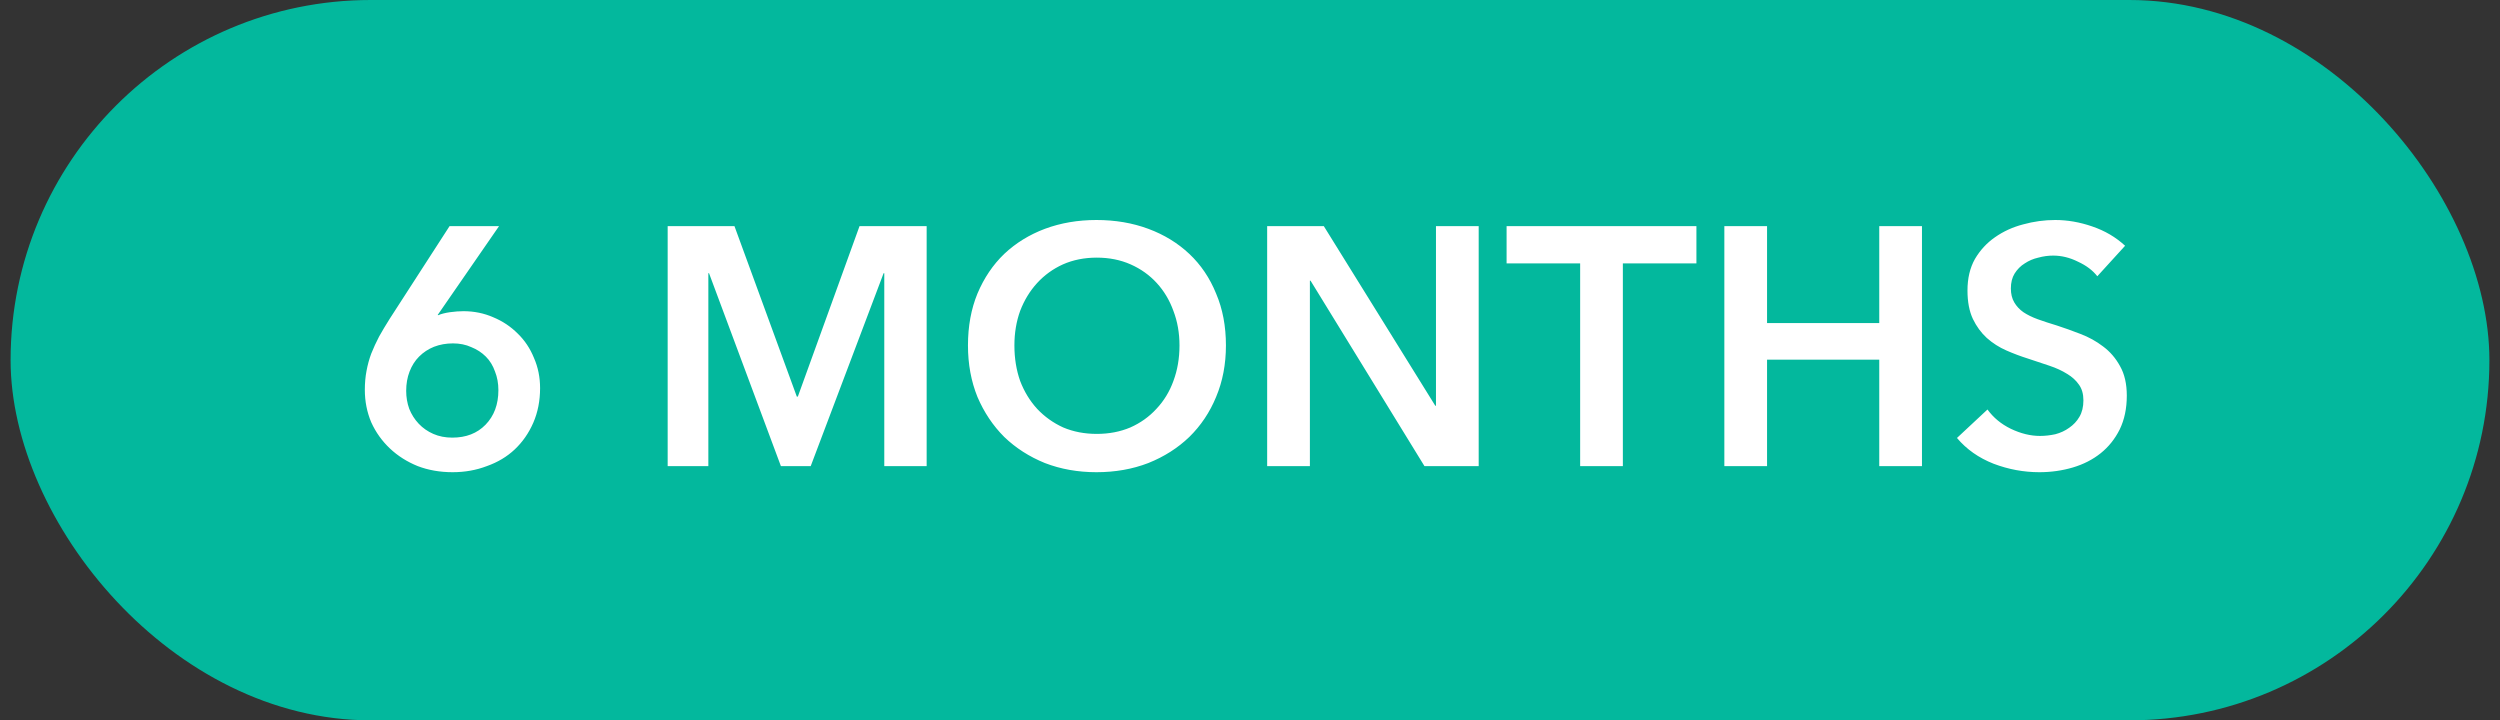
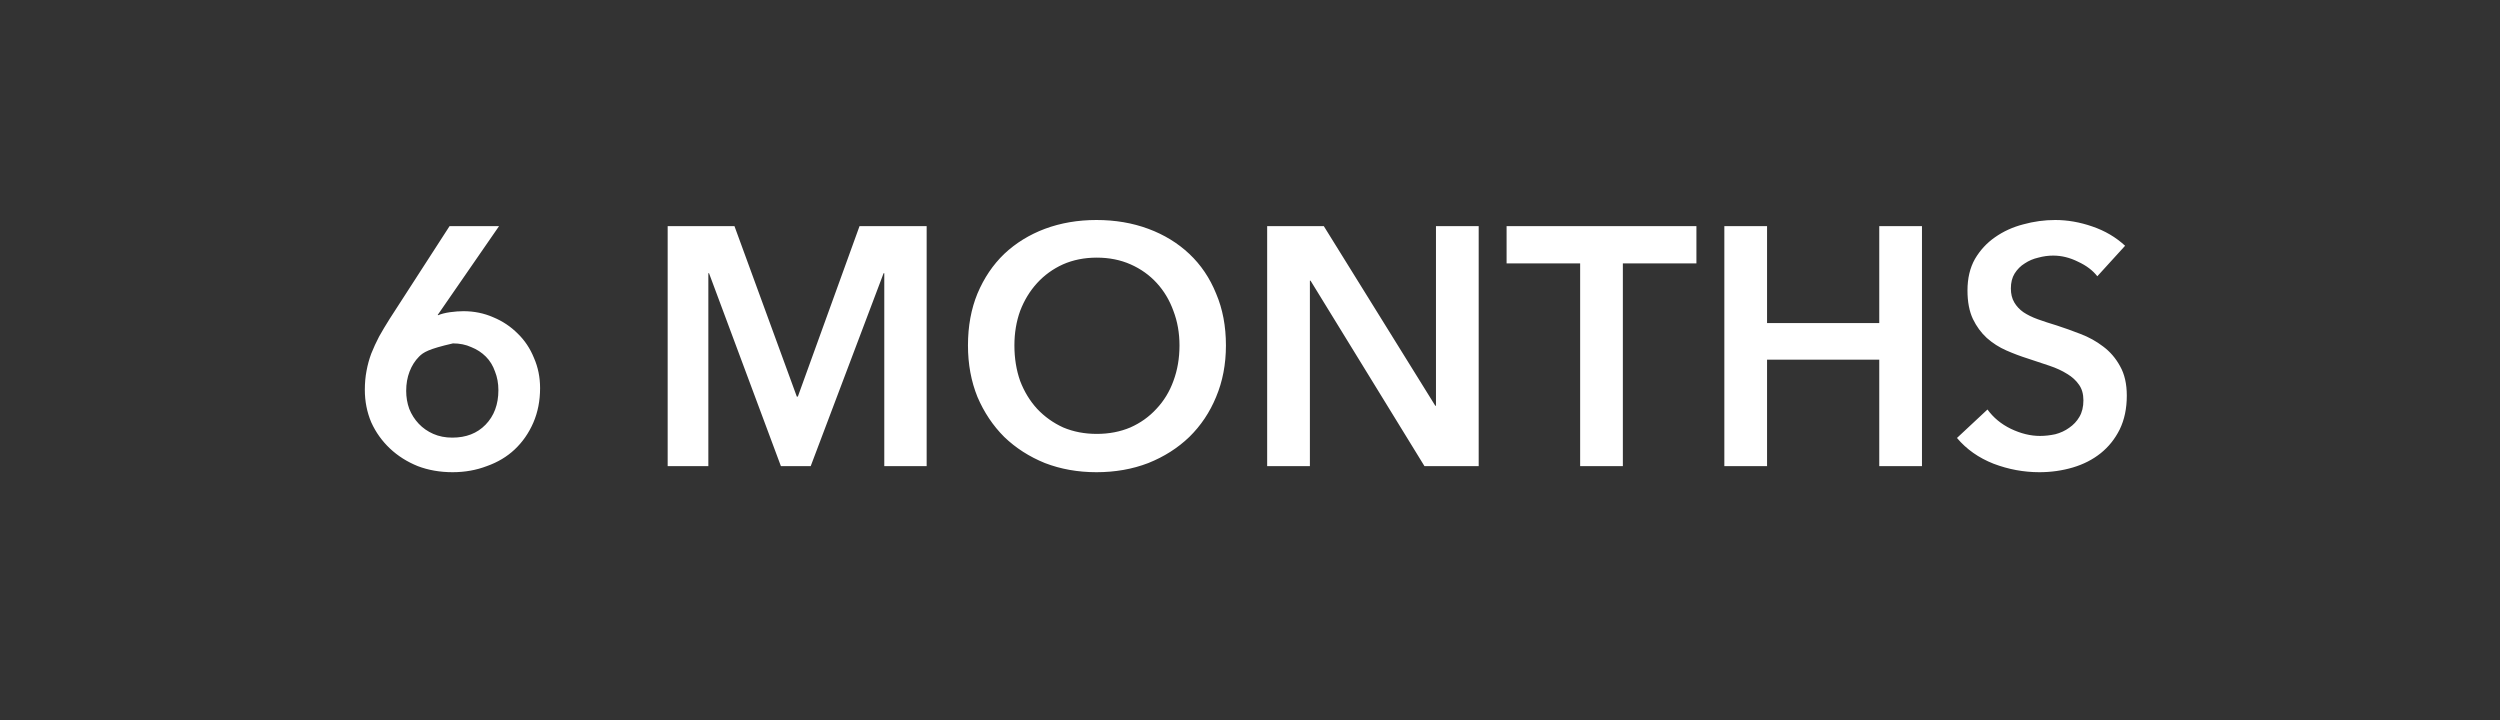
<svg xmlns="http://www.w3.org/2000/svg" width="118" height="34" viewBox="0 0 118 34" fill="none">
  <rect x="0" y="0" width="118" height="34" fill="#333333" stroke="none" />
-   <rect x="0.5" width="117" height="34" rx="17" fill="#03B89D" />
-   <path d="M23.556 10.672L20.66 14.864L20.676 14.88C20.825 14.816 21.012 14.768 21.236 14.736C21.471 14.704 21.684 14.688 21.876 14.688C22.377 14.688 22.847 14.784 23.284 14.976C23.721 15.157 24.105 15.413 24.436 15.744C24.767 16.064 25.023 16.448 25.204 16.896C25.396 17.333 25.492 17.808 25.492 18.32C25.492 18.917 25.385 19.461 25.172 19.952C24.959 20.443 24.665 20.864 24.292 21.216C23.929 21.557 23.492 21.819 22.98 22C22.479 22.192 21.94 22.288 21.364 22.288C20.767 22.288 20.217 22.192 19.716 22C19.215 21.797 18.777 21.52 18.404 21.168C18.031 20.816 17.737 20.405 17.524 19.936C17.321 19.456 17.22 18.944 17.22 18.4C17.22 18.08 17.247 17.781 17.3 17.504C17.353 17.216 17.428 16.944 17.524 16.688C17.631 16.421 17.753 16.155 17.892 15.888C18.041 15.621 18.207 15.344 18.388 15.056L21.22 10.672H23.556ZM19.172 18.448C19.172 18.747 19.22 19.029 19.316 19.296C19.423 19.563 19.572 19.797 19.764 20C19.956 20.203 20.185 20.363 20.452 20.48C20.719 20.597 21.017 20.656 21.348 20.656C21.999 20.656 22.521 20.453 22.916 20.048C23.321 19.632 23.524 19.088 23.524 18.416C23.524 18.096 23.471 17.803 23.364 17.536C23.268 17.259 23.124 17.024 22.932 16.832C22.74 16.64 22.511 16.491 22.244 16.384C21.988 16.267 21.7 16.208 21.38 16.208C21.06 16.208 20.761 16.261 20.484 16.368C20.217 16.475 19.983 16.629 19.78 16.832C19.588 17.024 19.439 17.259 19.332 17.536C19.225 17.813 19.172 18.117 19.172 18.448ZM31.514 10.672H34.666L37.61 18.72H37.658L40.57 10.672H43.738V22H41.738V12.896H41.706L38.266 22H36.858L33.466 12.896H33.434V22H31.514V10.672ZM45.688 16.304C45.688 15.397 45.838 14.581 46.136 13.856C46.446 13.12 46.867 12.496 47.4 11.984C47.944 11.472 48.584 11.077 49.32 10.8C50.067 10.523 50.878 10.384 51.752 10.384C52.638 10.384 53.454 10.523 54.2 10.8C54.947 11.077 55.592 11.472 56.136 11.984C56.68 12.496 57.102 13.12 57.4 13.856C57.71 14.581 57.864 15.397 57.864 16.304C57.864 17.189 57.71 18 57.4 18.736C57.102 19.461 56.68 20.091 56.136 20.624C55.592 21.147 54.947 21.557 54.2 21.856C53.454 22.144 52.638 22.288 51.752 22.288C50.878 22.288 50.067 22.144 49.32 21.856C48.584 21.557 47.944 21.147 47.4 20.624C46.867 20.091 46.446 19.461 46.136 18.736C45.838 18 45.688 17.189 45.688 16.304ZM47.88 16.304C47.88 16.912 47.971 17.472 48.152 17.984C48.344 18.485 48.611 18.923 48.952 19.296C49.304 19.669 49.715 19.963 50.184 20.176C50.664 20.379 51.192 20.48 51.768 20.48C52.344 20.48 52.872 20.379 53.352 20.176C53.832 19.963 54.243 19.669 54.584 19.296C54.936 18.923 55.203 18.485 55.384 17.984C55.576 17.472 55.672 16.912 55.672 16.304C55.672 15.717 55.576 15.173 55.384 14.672C55.203 14.171 54.942 13.733 54.6 13.36C54.259 12.987 53.848 12.693 53.368 12.48C52.888 12.267 52.355 12.16 51.768 12.16C51.182 12.16 50.648 12.267 50.168 12.48C49.699 12.693 49.294 12.987 48.952 13.36C48.611 13.733 48.344 14.171 48.152 14.672C47.971 15.173 47.88 15.717 47.88 16.304ZM59.81 10.672H62.483L67.746 19.152H67.778V10.672H69.794V22H67.234L61.858 13.248H61.827V22H59.81V10.672ZM74.583 12.432H71.111V10.672H80.071V12.432H76.599V22H74.583V12.432ZM81.389 10.672H83.405V15.248H88.701V10.672H90.717V22H88.701V16.976H83.405V22H81.389V10.672ZM98.993 13.04C98.779 12.763 98.475 12.533 98.081 12.352C97.697 12.16 97.307 12.064 96.913 12.064C96.678 12.064 96.443 12.096 96.209 12.16C95.974 12.213 95.761 12.304 95.569 12.432C95.377 12.549 95.217 12.709 95.089 12.912C94.971 13.104 94.913 13.339 94.913 13.616C94.913 13.872 94.966 14.091 95.073 14.272C95.179 14.453 95.323 14.608 95.505 14.736C95.697 14.864 95.926 14.976 96.193 15.072C96.459 15.168 96.753 15.264 97.073 15.36C97.435 15.477 97.809 15.611 98.193 15.76C98.587 15.909 98.945 16.107 99.265 16.352C99.595 16.597 99.862 16.907 100.065 17.28C100.278 17.653 100.385 18.117 100.385 18.672C100.385 19.28 100.273 19.813 100.049 20.272C99.825 20.72 99.526 21.093 99.153 21.392C98.779 21.691 98.342 21.915 97.841 22.064C97.339 22.213 96.811 22.288 96.257 22.288C95.521 22.288 94.801 22.155 94.097 21.888C93.393 21.611 92.817 21.205 92.369 20.672L93.809 19.328C94.086 19.712 94.454 20.016 94.913 20.24C95.382 20.464 95.841 20.576 96.289 20.576C96.523 20.576 96.763 20.549 97.009 20.496C97.254 20.432 97.473 20.331 97.665 20.192C97.867 20.053 98.027 19.883 98.145 19.68C98.273 19.467 98.337 19.205 98.337 18.896C98.337 18.597 98.267 18.352 98.129 18.16C97.99 17.957 97.803 17.787 97.569 17.648C97.334 17.499 97.057 17.371 96.737 17.264C96.417 17.157 96.081 17.045 95.729 16.928C95.387 16.821 95.046 16.693 94.705 16.544C94.363 16.395 94.054 16.197 93.777 15.952C93.51 15.707 93.291 15.408 93.121 15.056C92.95 14.693 92.865 14.245 92.865 13.712C92.865 13.136 92.982 12.64 93.217 12.224C93.462 11.808 93.777 11.467 94.161 11.2C94.555 10.923 94.998 10.72 95.489 10.592C95.99 10.453 96.497 10.384 97.009 10.384C97.585 10.384 98.166 10.485 98.753 10.688C99.35 10.891 99.867 11.195 100.305 11.6L98.993 13.04Z" fill="white" />
+   <path d="M23.556 10.672L20.66 14.864L20.676 14.88C20.825 14.816 21.012 14.768 21.236 14.736C21.471 14.704 21.684 14.688 21.876 14.688C22.377 14.688 22.847 14.784 23.284 14.976C23.721 15.157 24.105 15.413 24.436 15.744C24.767 16.064 25.023 16.448 25.204 16.896C25.396 17.333 25.492 17.808 25.492 18.32C25.492 18.917 25.385 19.461 25.172 19.952C24.959 20.443 24.665 20.864 24.292 21.216C23.929 21.557 23.492 21.819 22.98 22C22.479 22.192 21.94 22.288 21.364 22.288C20.767 22.288 20.217 22.192 19.716 22C19.215 21.797 18.777 21.52 18.404 21.168C18.031 20.816 17.737 20.405 17.524 19.936C17.321 19.456 17.22 18.944 17.22 18.4C17.22 18.08 17.247 17.781 17.3 17.504C17.353 17.216 17.428 16.944 17.524 16.688C17.631 16.421 17.753 16.155 17.892 15.888C18.041 15.621 18.207 15.344 18.388 15.056L21.22 10.672H23.556ZM19.172 18.448C19.172 18.747 19.22 19.029 19.316 19.296C19.423 19.563 19.572 19.797 19.764 20C19.956 20.203 20.185 20.363 20.452 20.48C20.719 20.597 21.017 20.656 21.348 20.656C21.999 20.656 22.521 20.453 22.916 20.048C23.321 19.632 23.524 19.088 23.524 18.416C23.524 18.096 23.471 17.803 23.364 17.536C23.268 17.259 23.124 17.024 22.932 16.832C22.74 16.64 22.511 16.491 22.244 16.384C21.988 16.267 21.7 16.208 21.38 16.208C20.217 16.475 19.983 16.629 19.78 16.832C19.588 17.024 19.439 17.259 19.332 17.536C19.225 17.813 19.172 18.117 19.172 18.448ZM31.514 10.672H34.666L37.61 18.72H37.658L40.57 10.672H43.738V22H41.738V12.896H41.706L38.266 22H36.858L33.466 12.896H33.434V22H31.514V10.672ZM45.688 16.304C45.688 15.397 45.838 14.581 46.136 13.856C46.446 13.12 46.867 12.496 47.4 11.984C47.944 11.472 48.584 11.077 49.32 10.8C50.067 10.523 50.878 10.384 51.752 10.384C52.638 10.384 53.454 10.523 54.2 10.8C54.947 11.077 55.592 11.472 56.136 11.984C56.68 12.496 57.102 13.12 57.4 13.856C57.71 14.581 57.864 15.397 57.864 16.304C57.864 17.189 57.71 18 57.4 18.736C57.102 19.461 56.68 20.091 56.136 20.624C55.592 21.147 54.947 21.557 54.2 21.856C53.454 22.144 52.638 22.288 51.752 22.288C50.878 22.288 50.067 22.144 49.32 21.856C48.584 21.557 47.944 21.147 47.4 20.624C46.867 20.091 46.446 19.461 46.136 18.736C45.838 18 45.688 17.189 45.688 16.304ZM47.88 16.304C47.88 16.912 47.971 17.472 48.152 17.984C48.344 18.485 48.611 18.923 48.952 19.296C49.304 19.669 49.715 19.963 50.184 20.176C50.664 20.379 51.192 20.48 51.768 20.48C52.344 20.48 52.872 20.379 53.352 20.176C53.832 19.963 54.243 19.669 54.584 19.296C54.936 18.923 55.203 18.485 55.384 17.984C55.576 17.472 55.672 16.912 55.672 16.304C55.672 15.717 55.576 15.173 55.384 14.672C55.203 14.171 54.942 13.733 54.6 13.36C54.259 12.987 53.848 12.693 53.368 12.48C52.888 12.267 52.355 12.16 51.768 12.16C51.182 12.16 50.648 12.267 50.168 12.48C49.699 12.693 49.294 12.987 48.952 13.36C48.611 13.733 48.344 14.171 48.152 14.672C47.971 15.173 47.88 15.717 47.88 16.304ZM59.81 10.672H62.483L67.746 19.152H67.778V10.672H69.794V22H67.234L61.858 13.248H61.827V22H59.81V10.672ZM74.583 12.432H71.111V10.672H80.071V12.432H76.599V22H74.583V12.432ZM81.389 10.672H83.405V15.248H88.701V10.672H90.717V22H88.701V16.976H83.405V22H81.389V10.672ZM98.993 13.04C98.779 12.763 98.475 12.533 98.081 12.352C97.697 12.16 97.307 12.064 96.913 12.064C96.678 12.064 96.443 12.096 96.209 12.16C95.974 12.213 95.761 12.304 95.569 12.432C95.377 12.549 95.217 12.709 95.089 12.912C94.971 13.104 94.913 13.339 94.913 13.616C94.913 13.872 94.966 14.091 95.073 14.272C95.179 14.453 95.323 14.608 95.505 14.736C95.697 14.864 95.926 14.976 96.193 15.072C96.459 15.168 96.753 15.264 97.073 15.36C97.435 15.477 97.809 15.611 98.193 15.76C98.587 15.909 98.945 16.107 99.265 16.352C99.595 16.597 99.862 16.907 100.065 17.28C100.278 17.653 100.385 18.117 100.385 18.672C100.385 19.28 100.273 19.813 100.049 20.272C99.825 20.72 99.526 21.093 99.153 21.392C98.779 21.691 98.342 21.915 97.841 22.064C97.339 22.213 96.811 22.288 96.257 22.288C95.521 22.288 94.801 22.155 94.097 21.888C93.393 21.611 92.817 21.205 92.369 20.672L93.809 19.328C94.086 19.712 94.454 20.016 94.913 20.24C95.382 20.464 95.841 20.576 96.289 20.576C96.523 20.576 96.763 20.549 97.009 20.496C97.254 20.432 97.473 20.331 97.665 20.192C97.867 20.053 98.027 19.883 98.145 19.68C98.273 19.467 98.337 19.205 98.337 18.896C98.337 18.597 98.267 18.352 98.129 18.16C97.99 17.957 97.803 17.787 97.569 17.648C97.334 17.499 97.057 17.371 96.737 17.264C96.417 17.157 96.081 17.045 95.729 16.928C95.387 16.821 95.046 16.693 94.705 16.544C94.363 16.395 94.054 16.197 93.777 15.952C93.51 15.707 93.291 15.408 93.121 15.056C92.95 14.693 92.865 14.245 92.865 13.712C92.865 13.136 92.982 12.64 93.217 12.224C93.462 11.808 93.777 11.467 94.161 11.2C94.555 10.923 94.998 10.72 95.489 10.592C95.99 10.453 96.497 10.384 97.009 10.384C97.585 10.384 98.166 10.485 98.753 10.688C99.35 10.891 99.867 11.195 100.305 11.6L98.993 13.04Z" fill="white" />
</svg>